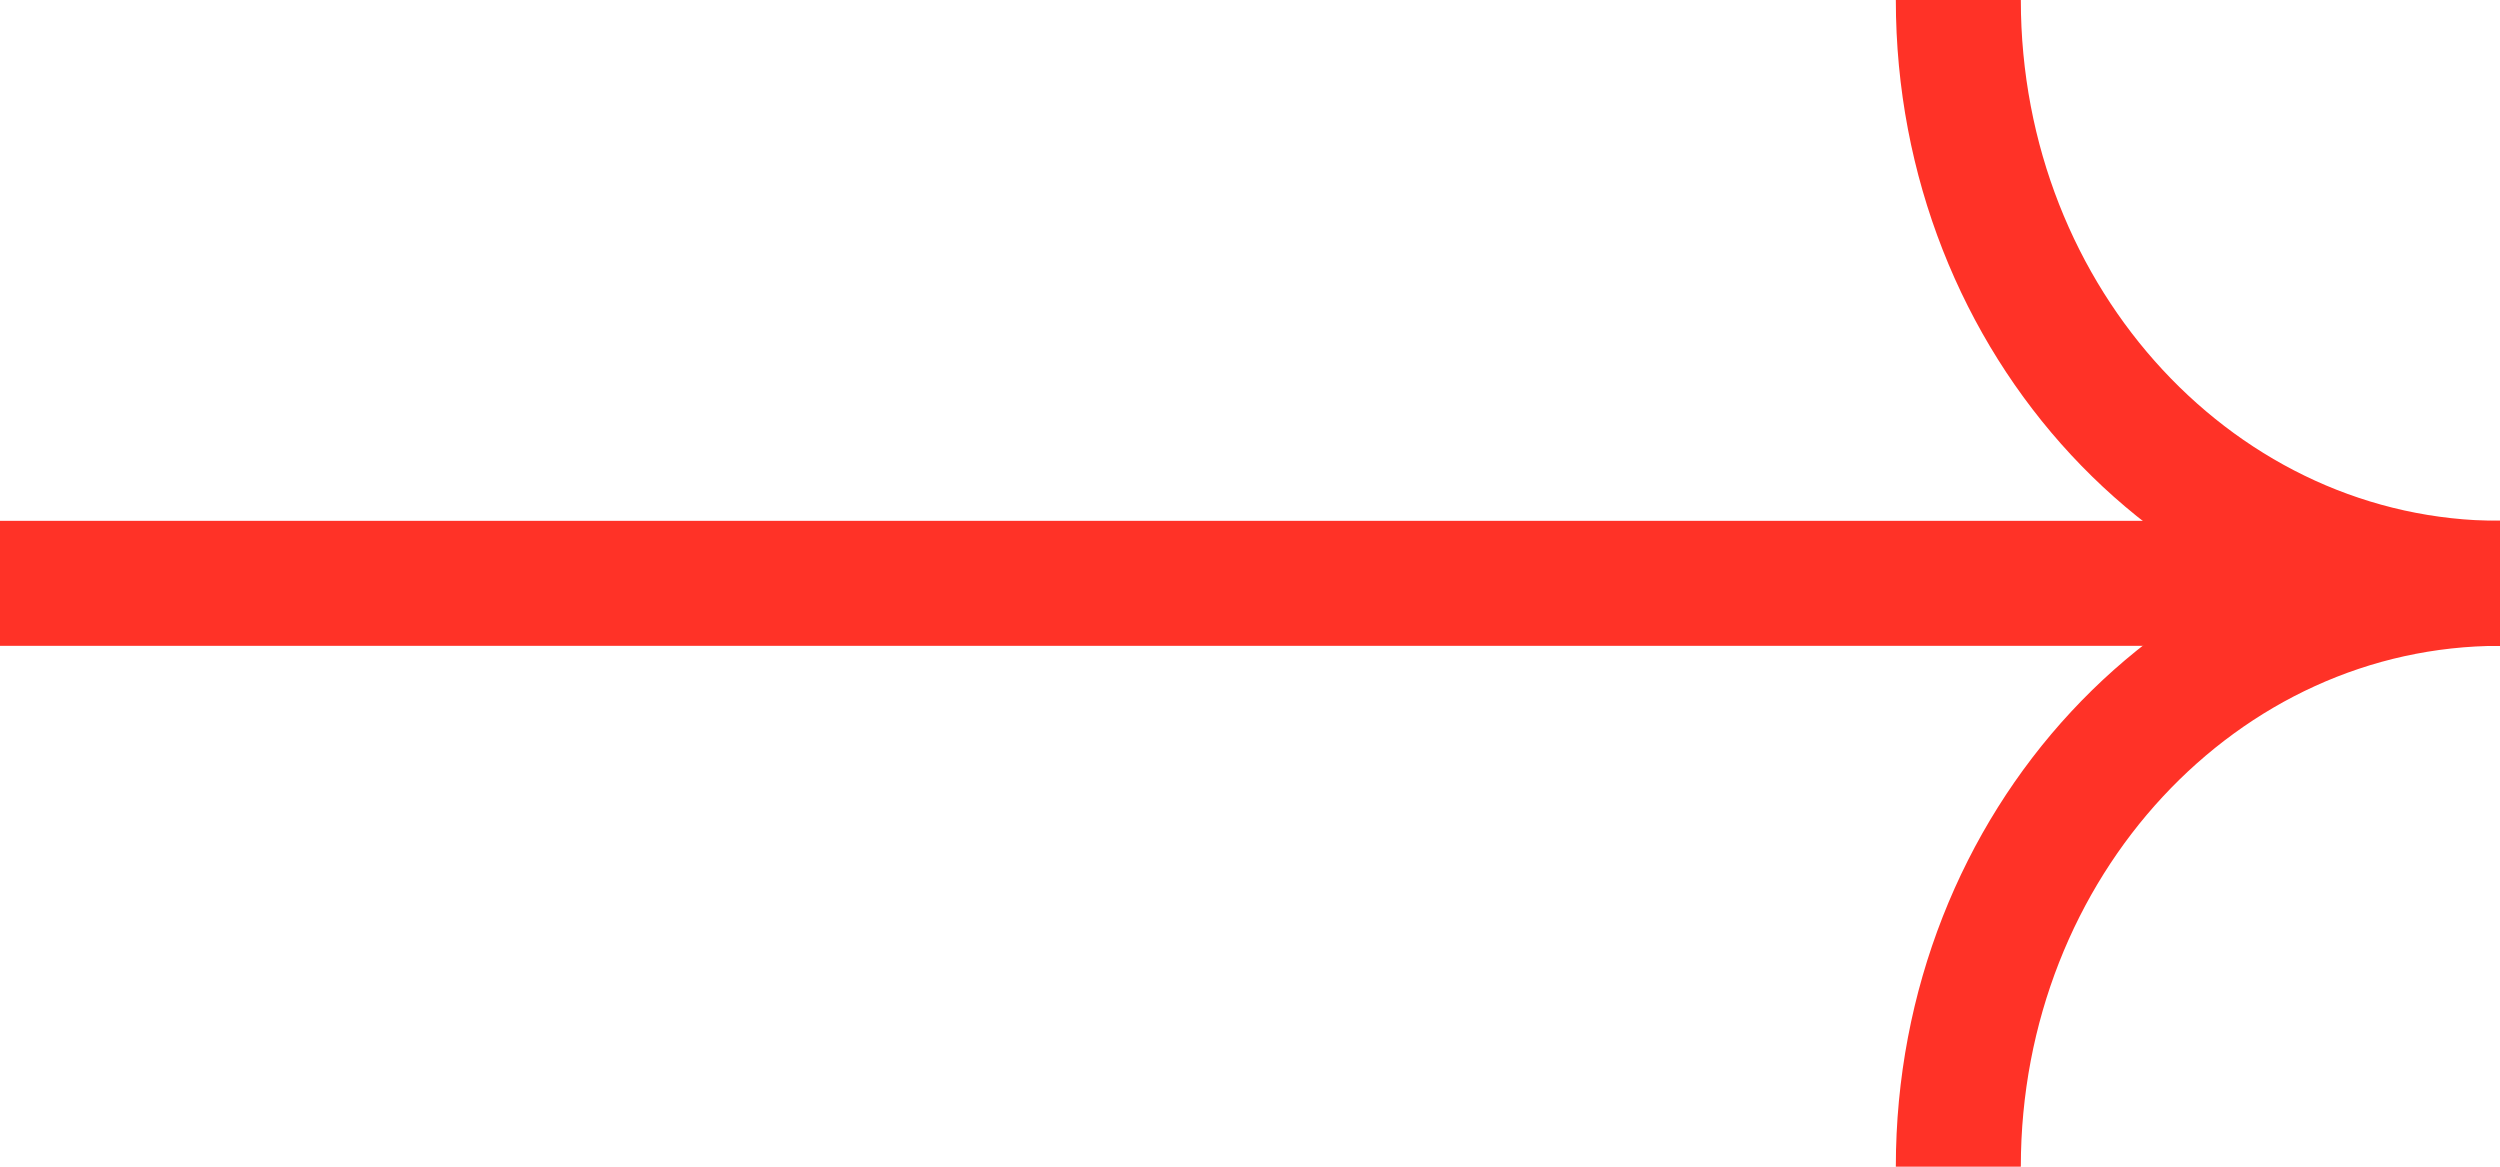
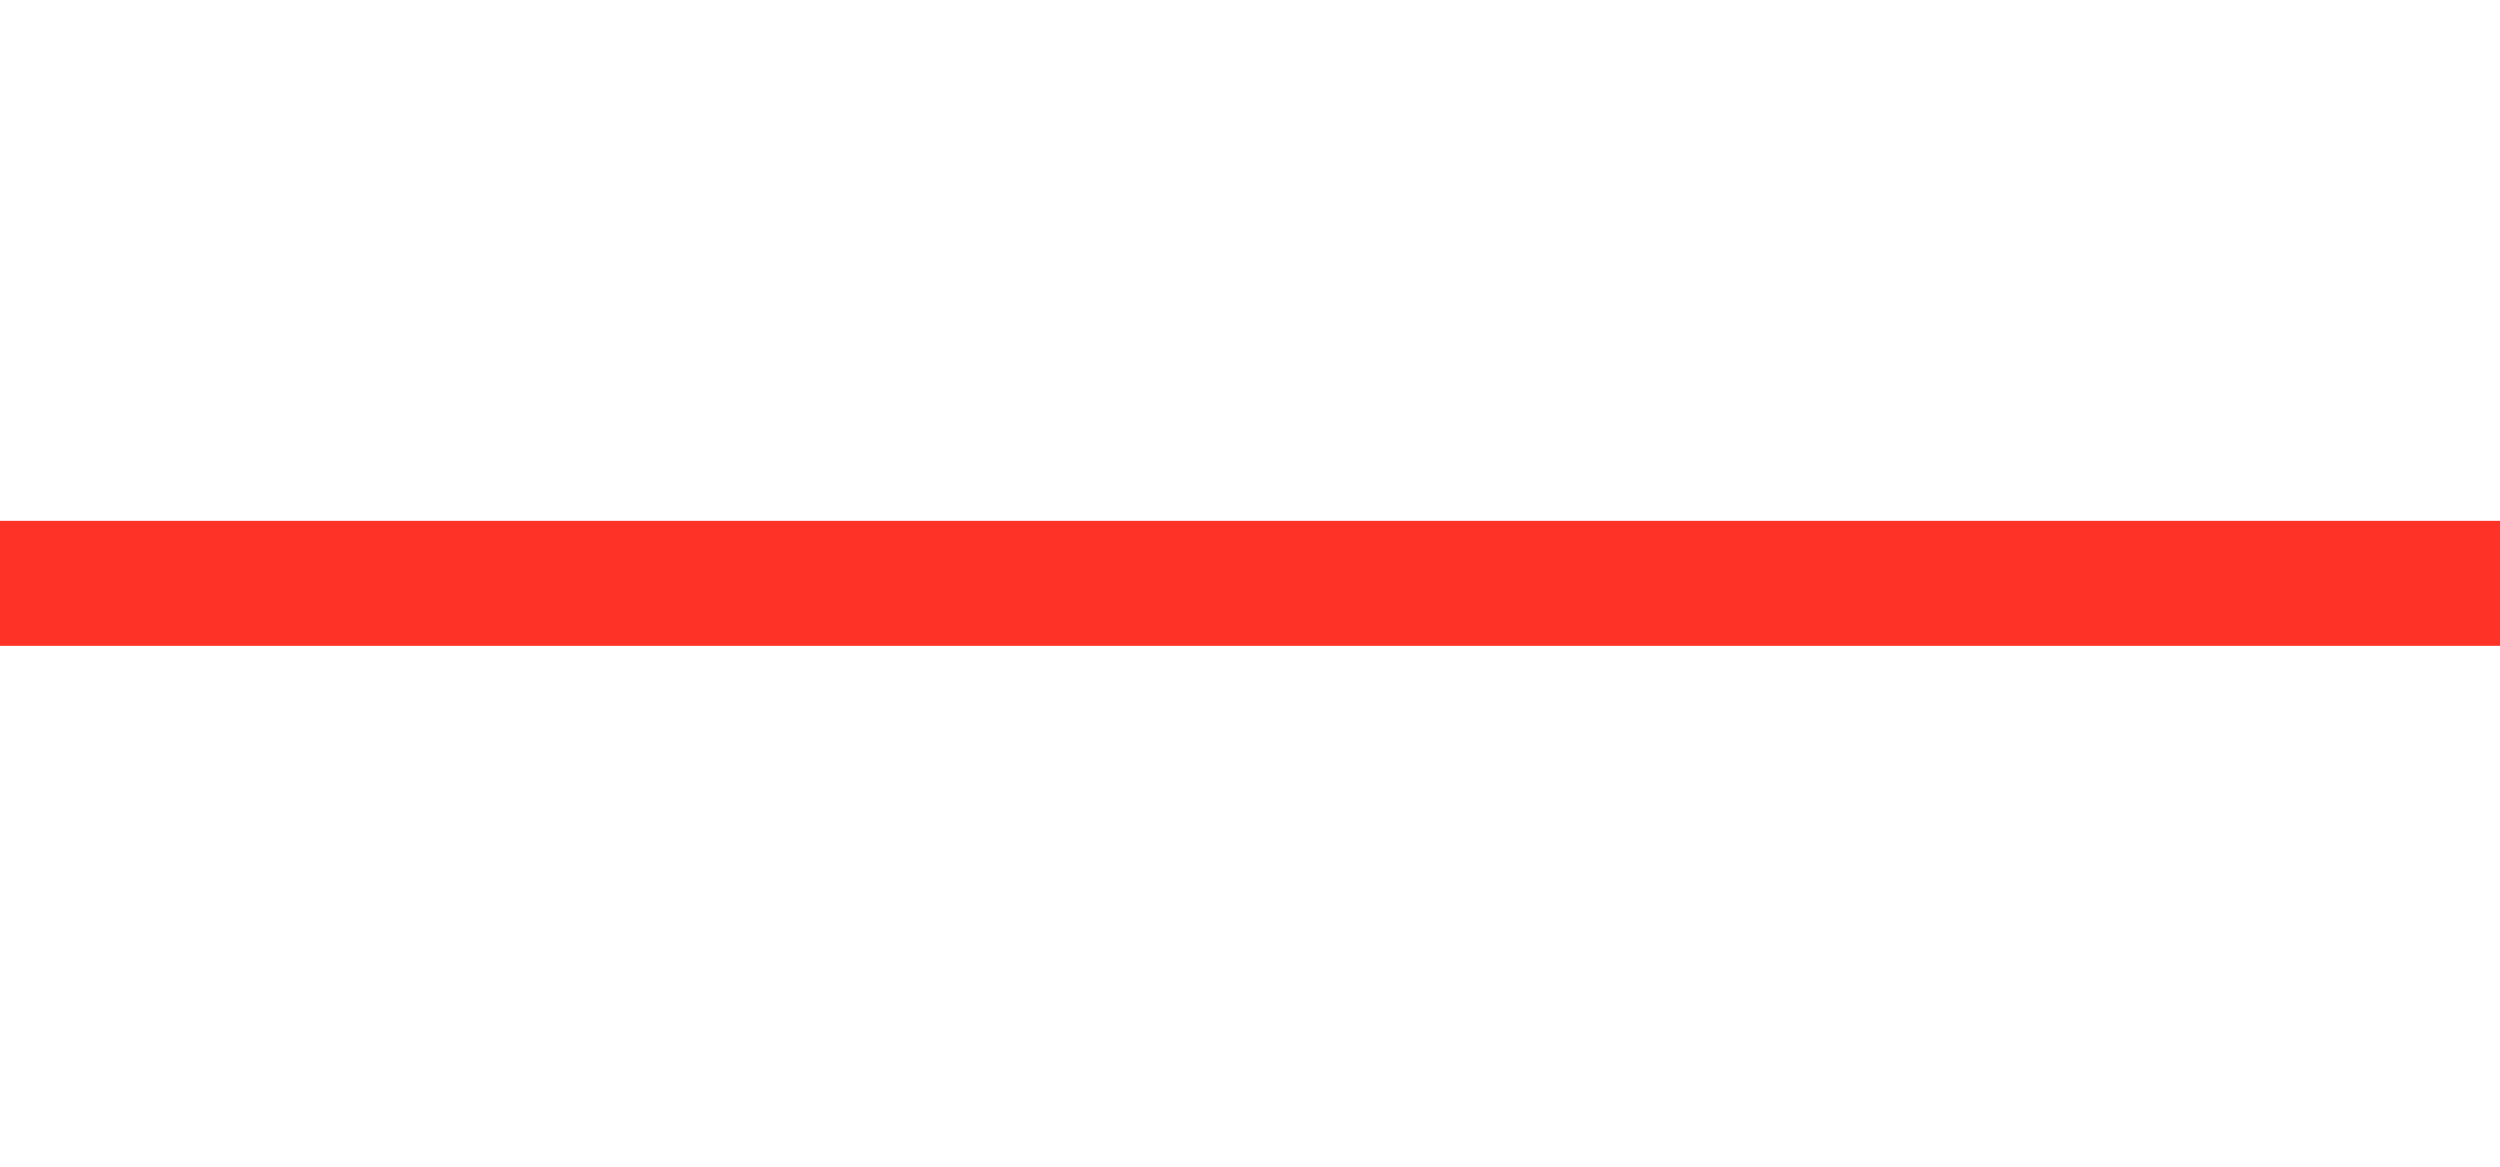
<svg xmlns="http://www.w3.org/2000/svg" width="60" height="28" viewBox="0 0 60 28" fill="none">
  <g id="Group 630264429">
    <line id="Line 216" y1="14" x2="60" y2="14" stroke="#FF3227" stroke-width="3" />
    <g id="Group 630264428">
-       <path id="Ellipse 1" d="M60 14C52.82 14 47 7.732 47 0" stroke="#FF3227" stroke-width="3" />
-       <path id="Ellipse 3" d="M60 14C52.82 14 47 20.268 47 28" stroke="#FF3227" stroke-width="3" />
-     </g>
+       </g>
  </g>
</svg>